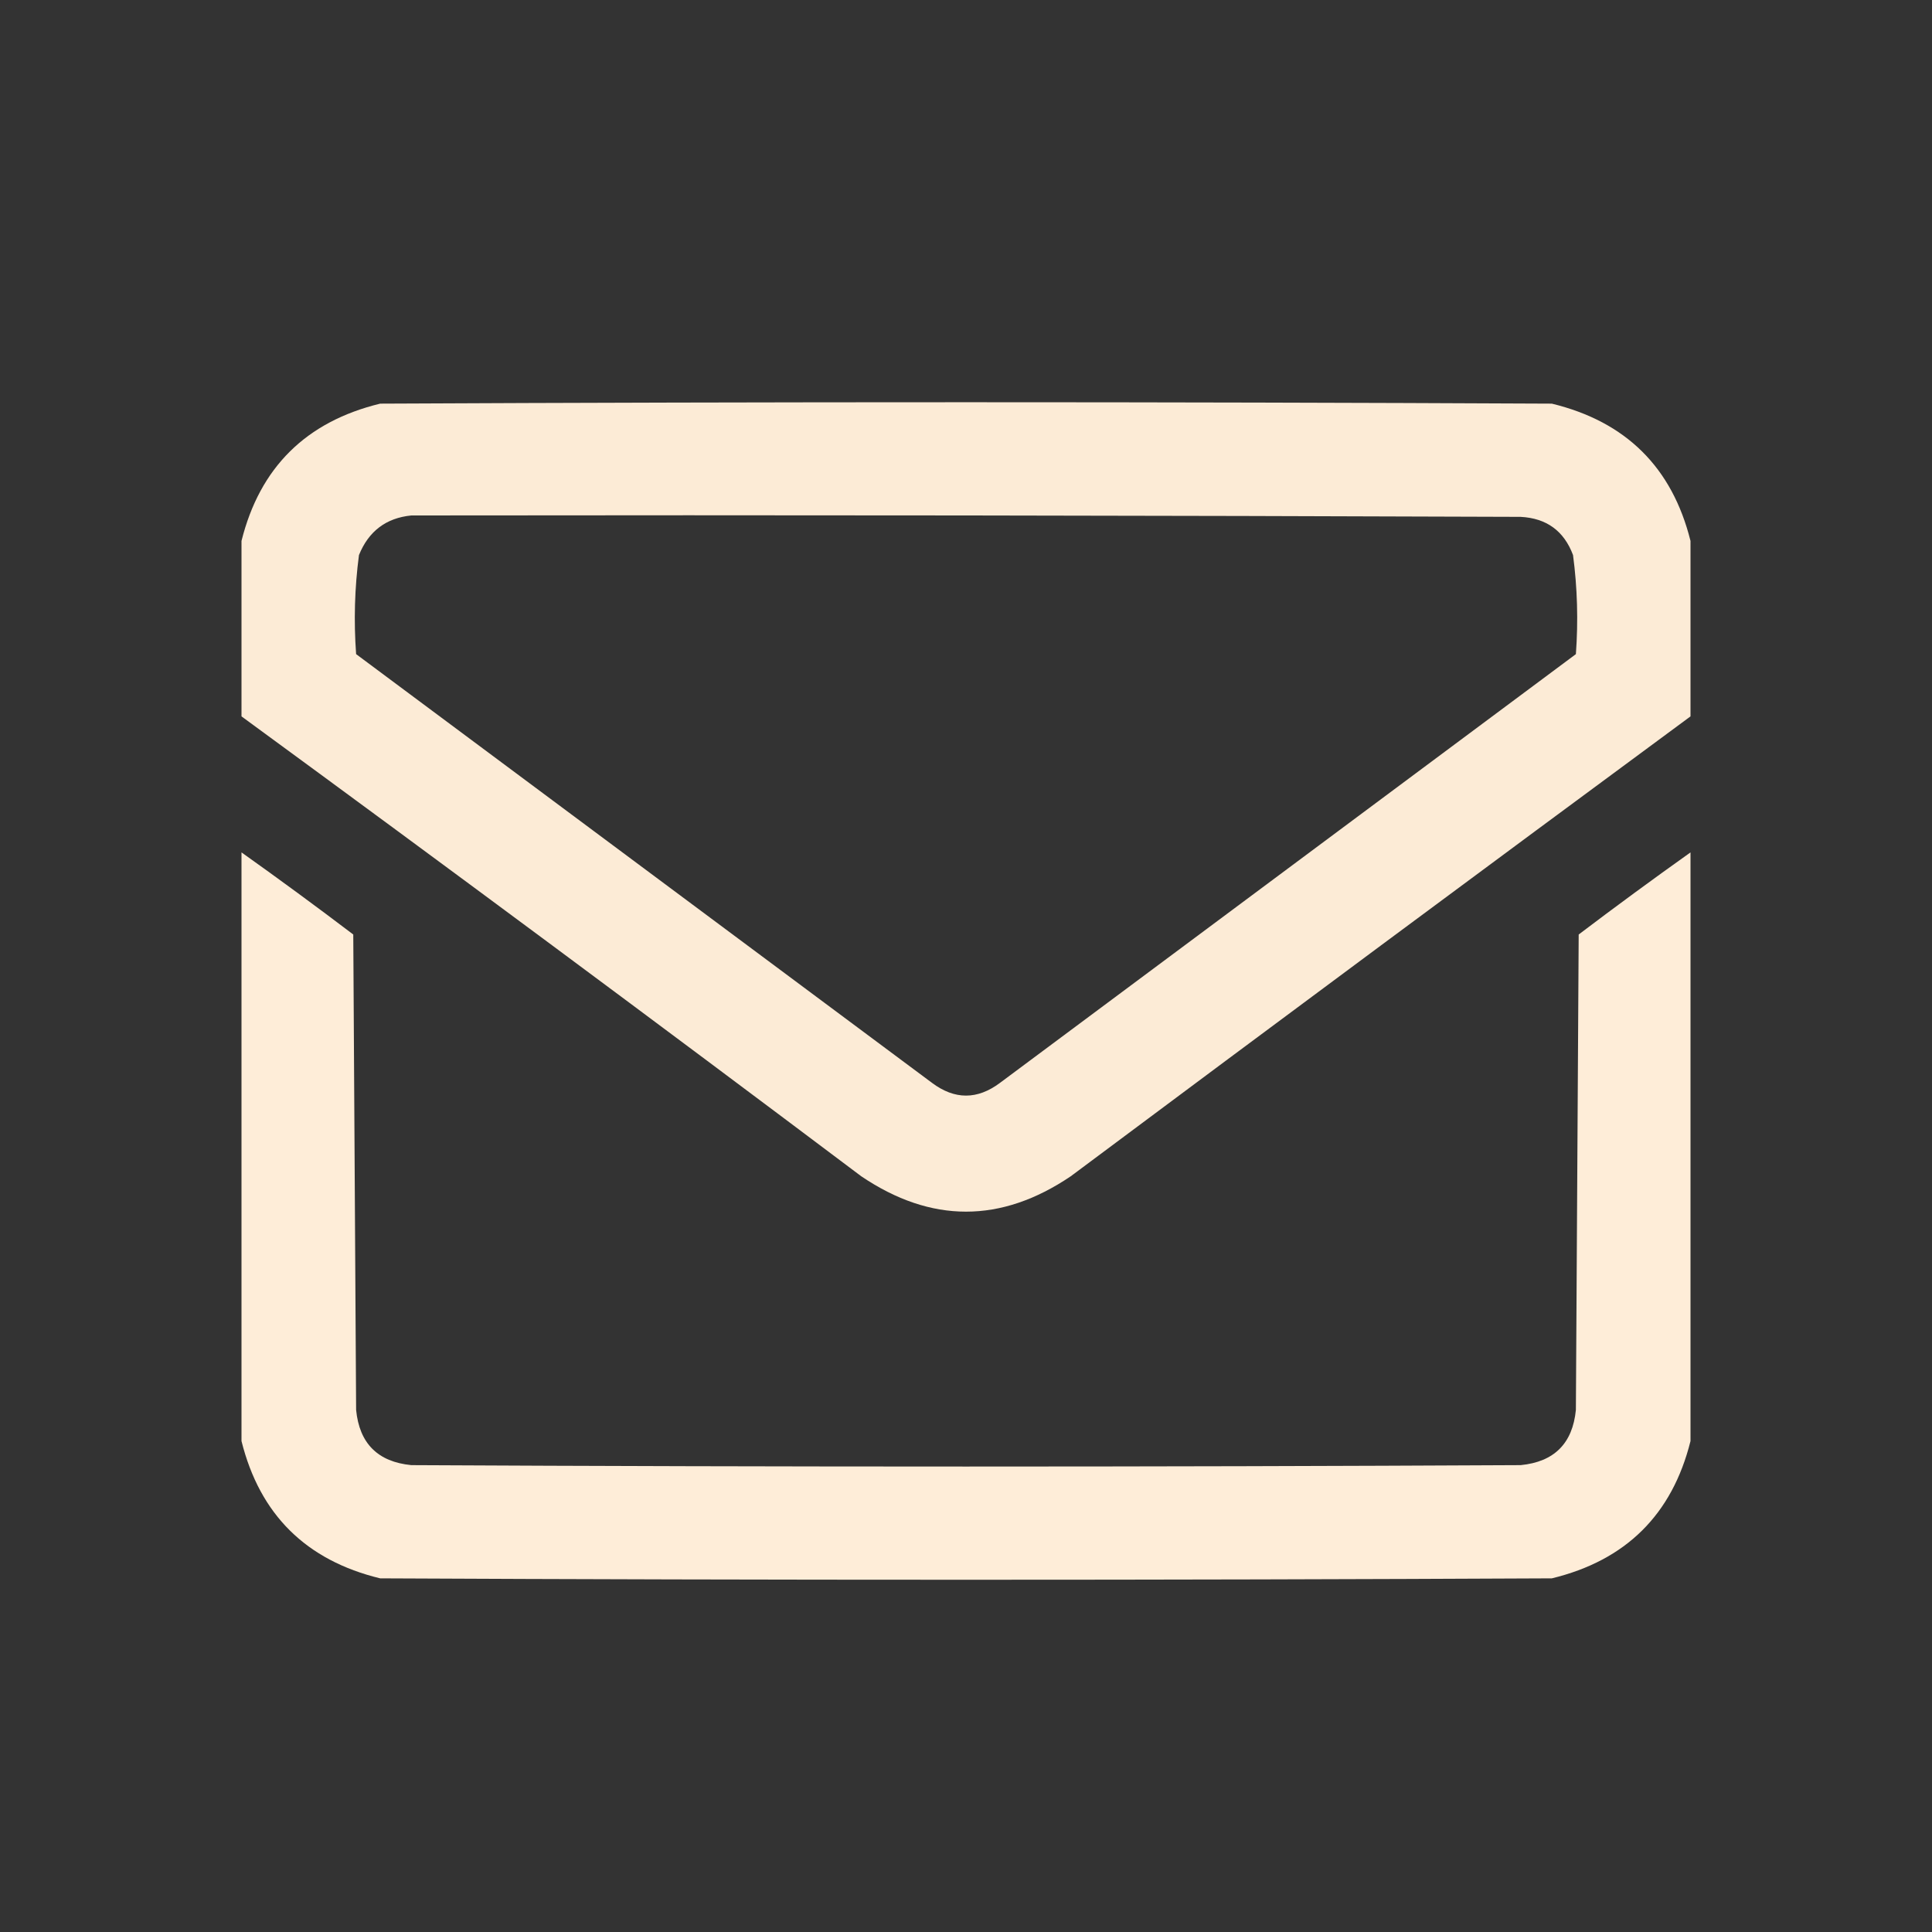
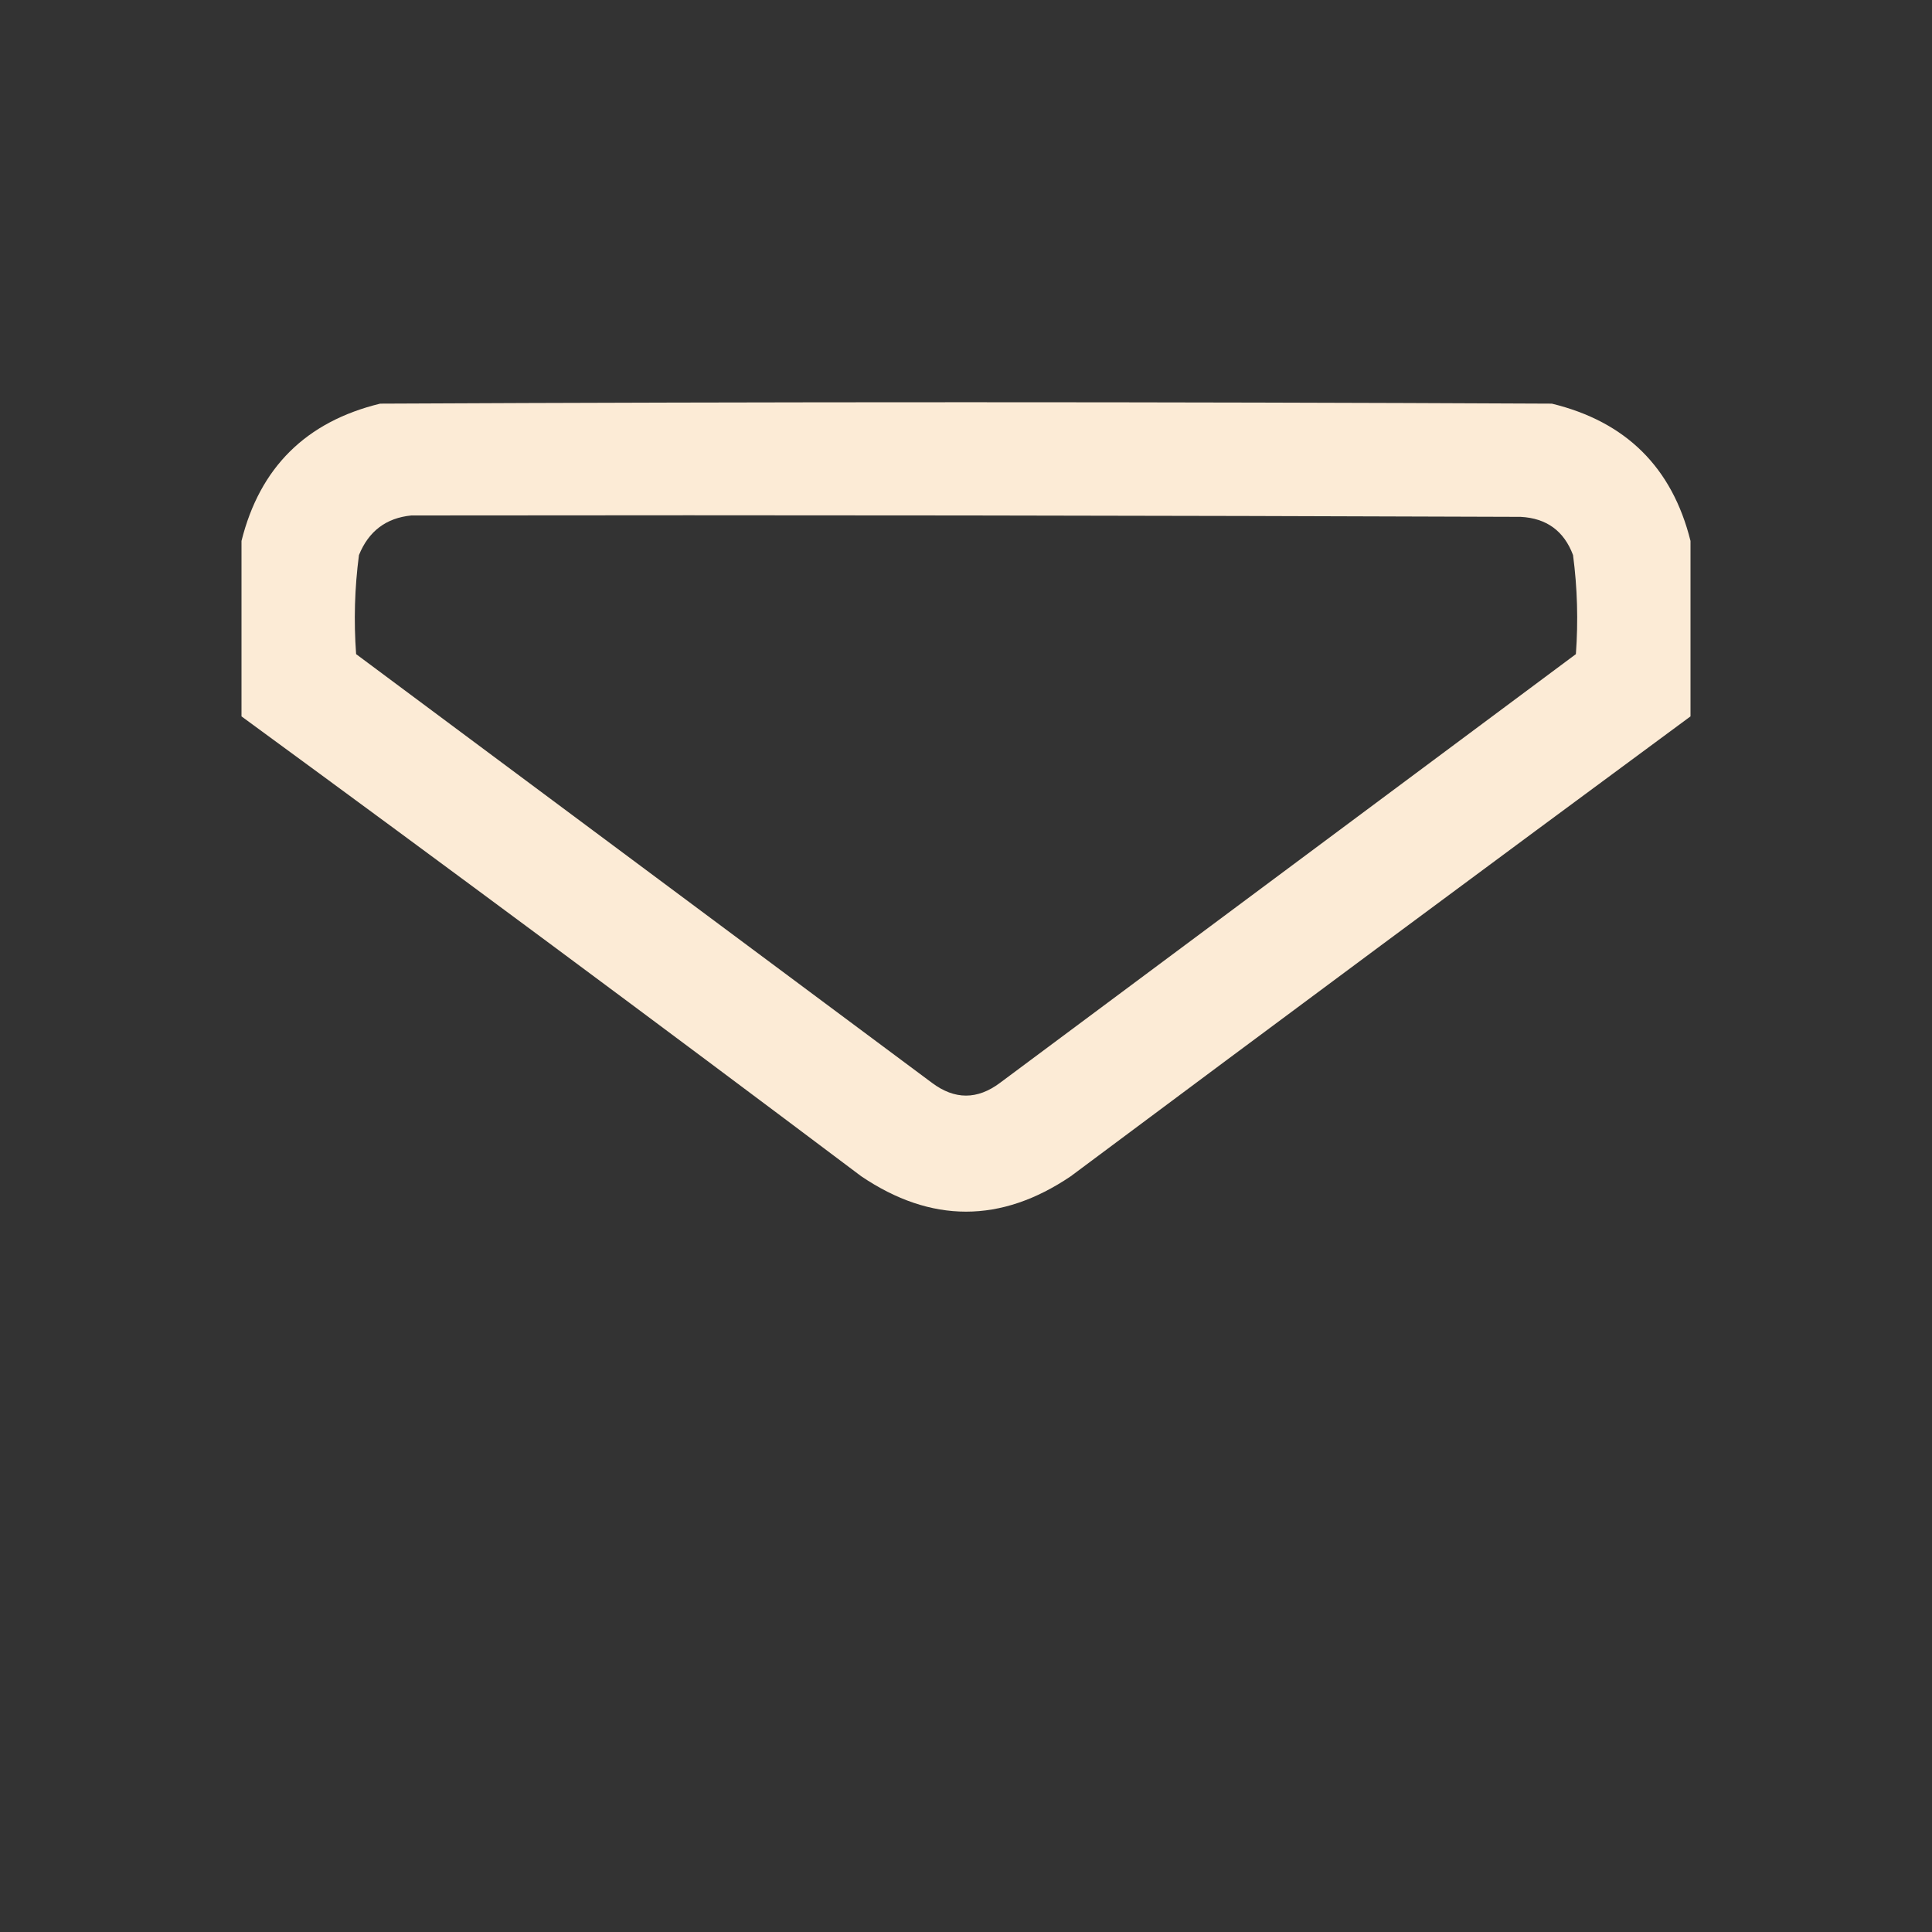
<svg xmlns="http://www.w3.org/2000/svg" width="40" height="40" viewBox="0 0 40 40" fill="none">
  <rect x="0" y="0" width="40" height="40" fill="#333333" stroke="none" />
  <g id="mail-inbox-app (1) (1) 1">
    <path id="Vector" opacity="0.981" fill-rule="evenodd" clip-rule="evenodd" d="M35 11.199C35 12.41 35 13.621 35 14.832C30.717 17.992 26.439 21.166 22.168 24.354C20.723 25.33 19.277 25.33 17.832 24.354C13.572 21.15 9.295 17.976 5 14.832C5 13.621 5 12.41 5 11.199C5.38 9.677 6.337 8.73 7.871 8.357C15.957 8.318 24.043 8.318 32.129 8.357C33.663 8.729 34.62 9.677 35 11.199ZM8.516 10.672C16.172 10.662 23.828 10.672 31.484 10.701C32.02 10.729 32.381 10.993 32.568 11.492C32.658 12.173 32.677 12.857 32.627 13.543C28.652 16.502 24.678 19.461 20.703 22.42C20.234 22.771 19.766 22.771 19.297 22.42C15.322 19.461 11.348 16.502 7.373 13.543C7.323 12.857 7.342 12.173 7.432 11.492C7.632 10.998 7.993 10.724 8.516 10.672Z" fill="#FFEED9" />
-     <path id="Vector_2" opacity="0.994" fill-rule="evenodd" clip-rule="evenodd" d="M5 17.648C5.779 18.202 6.55 18.768 7.314 19.348C7.334 22.629 7.354 25.91 7.373 29.191C7.441 29.885 7.822 30.266 8.516 30.334C16.172 30.373 23.828 30.373 31.484 30.334C32.178 30.266 32.559 29.885 32.627 29.191C32.647 25.91 32.666 22.629 32.685 19.348C33.45 18.768 34.221 18.202 35 17.648C35 21.711 35 25.773 35 29.836C34.62 31.358 33.663 32.306 32.129 32.678C24.043 32.717 15.957 32.717 7.871 32.678C6.337 32.306 5.38 31.358 5 29.836C5 25.773 5 21.711 5 17.648Z" fill="#FFEED9" />
  </g>
</svg>